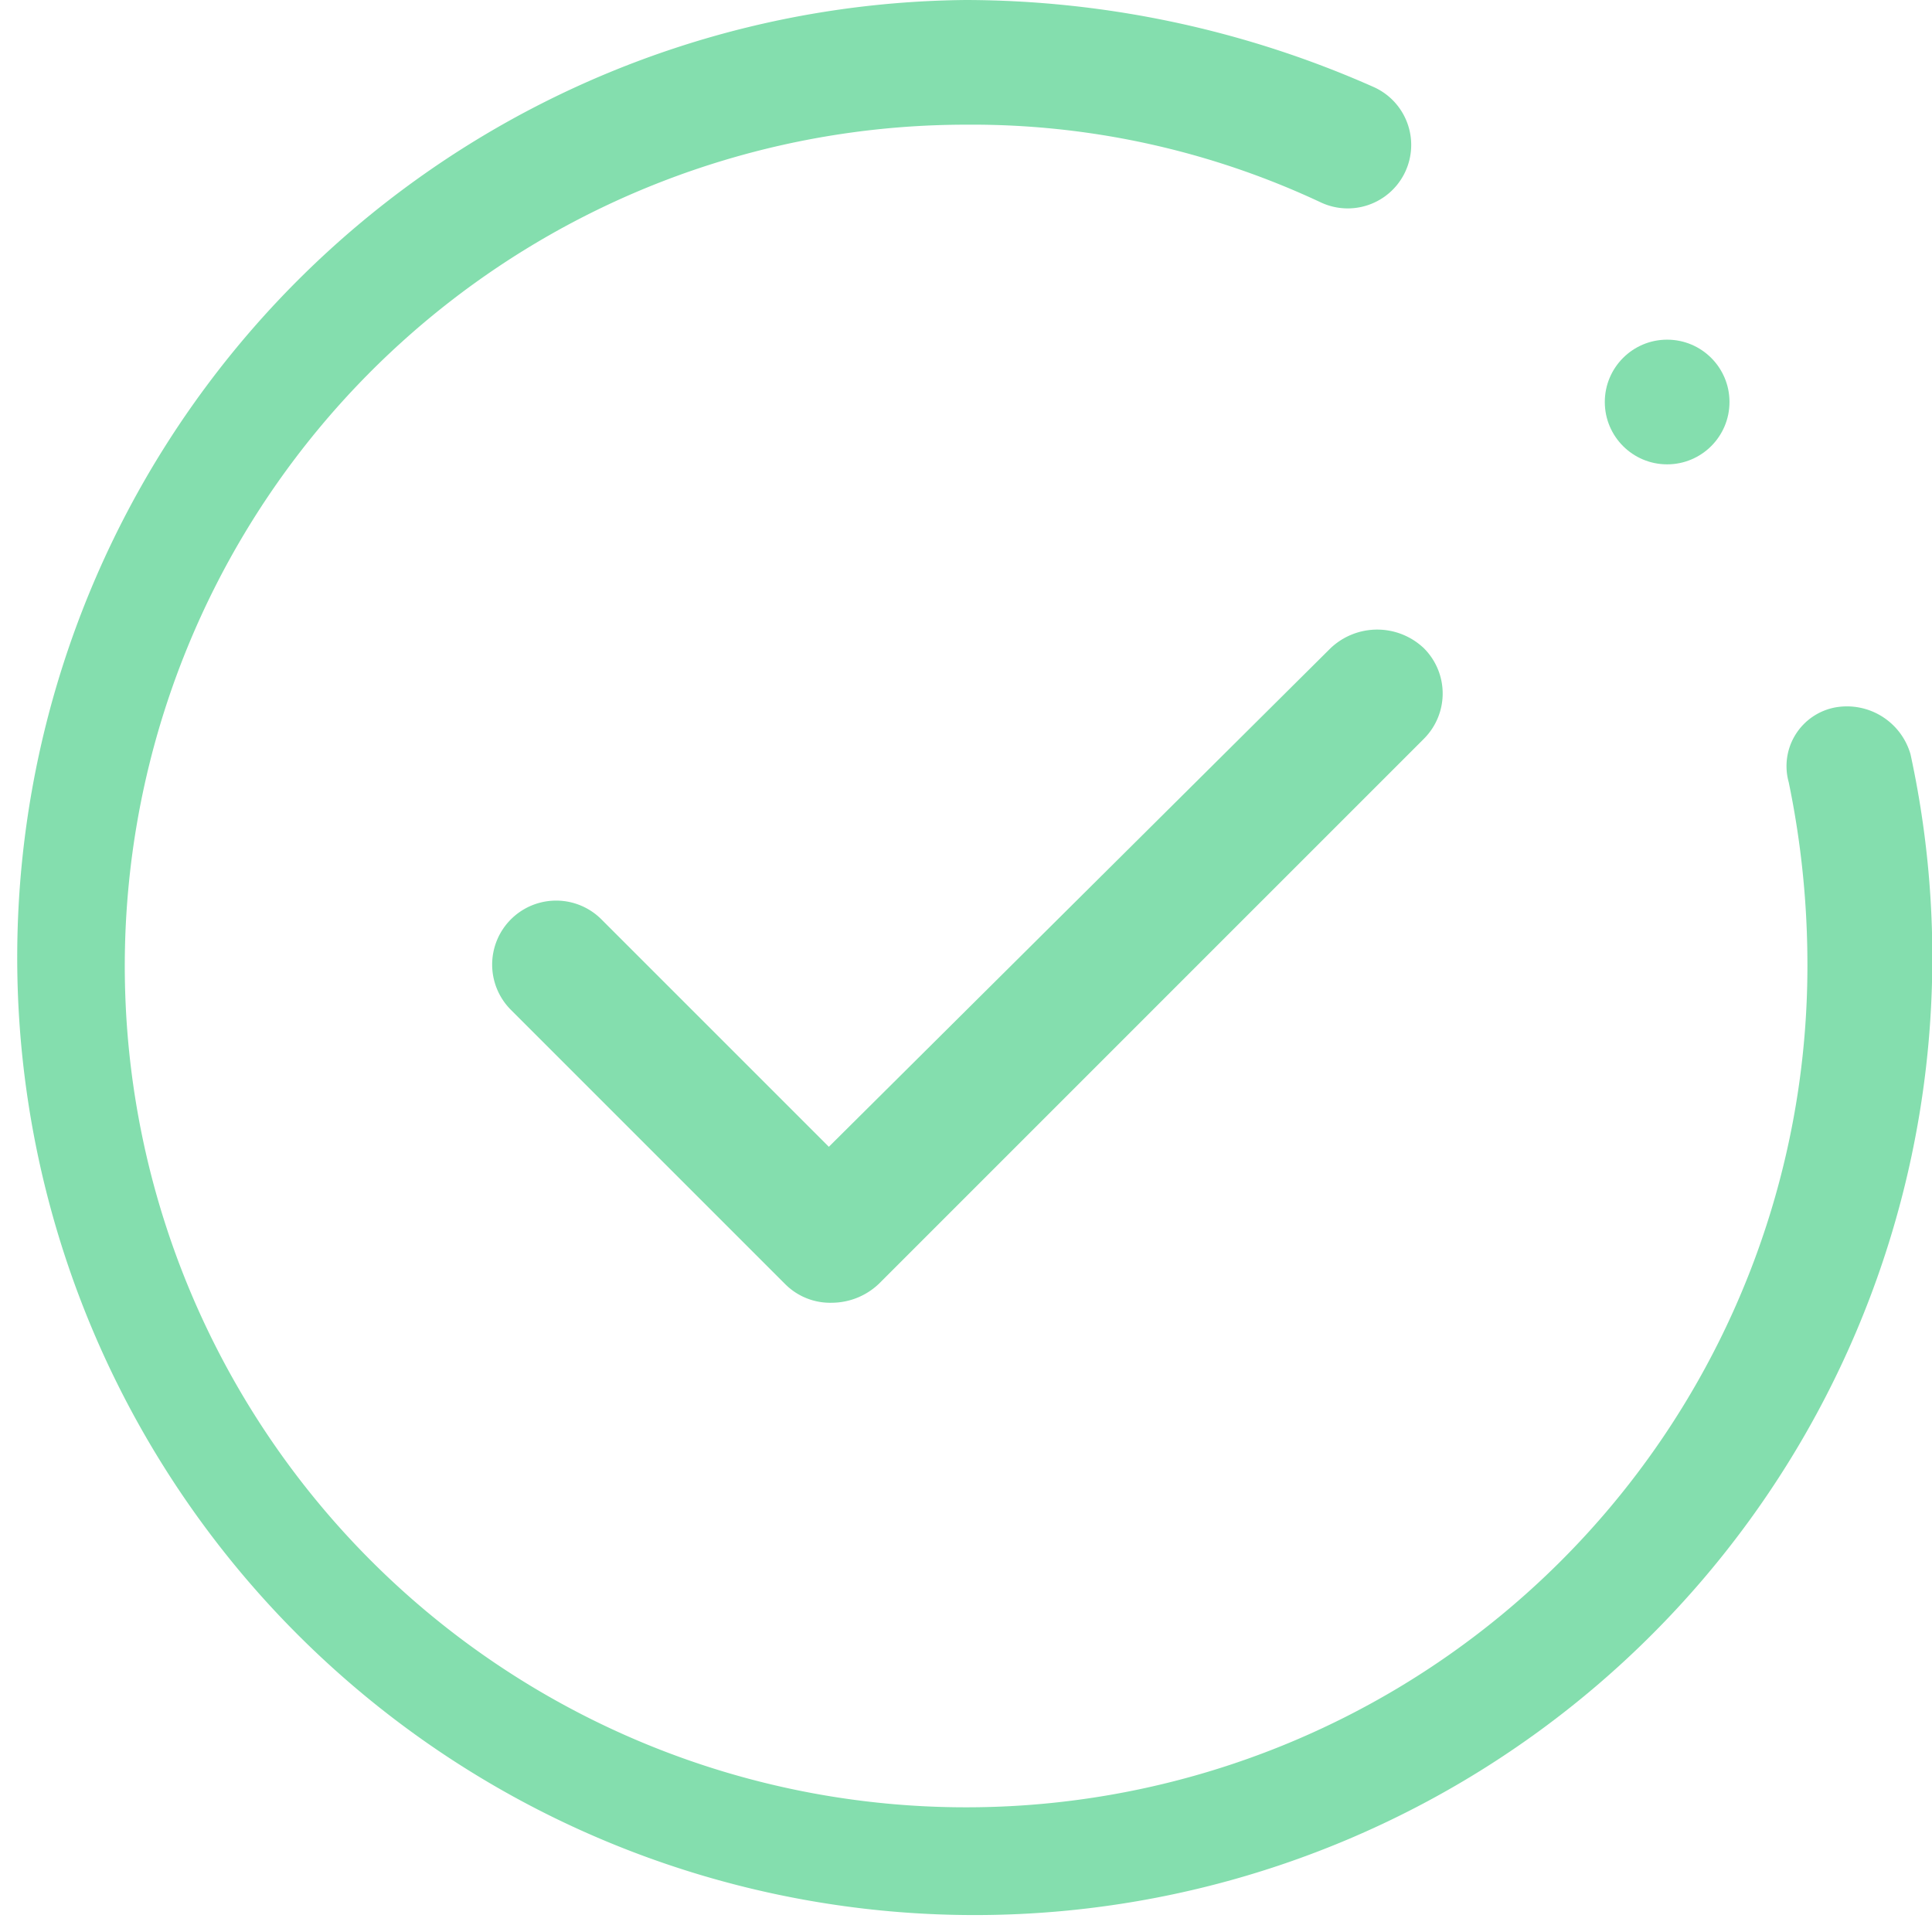
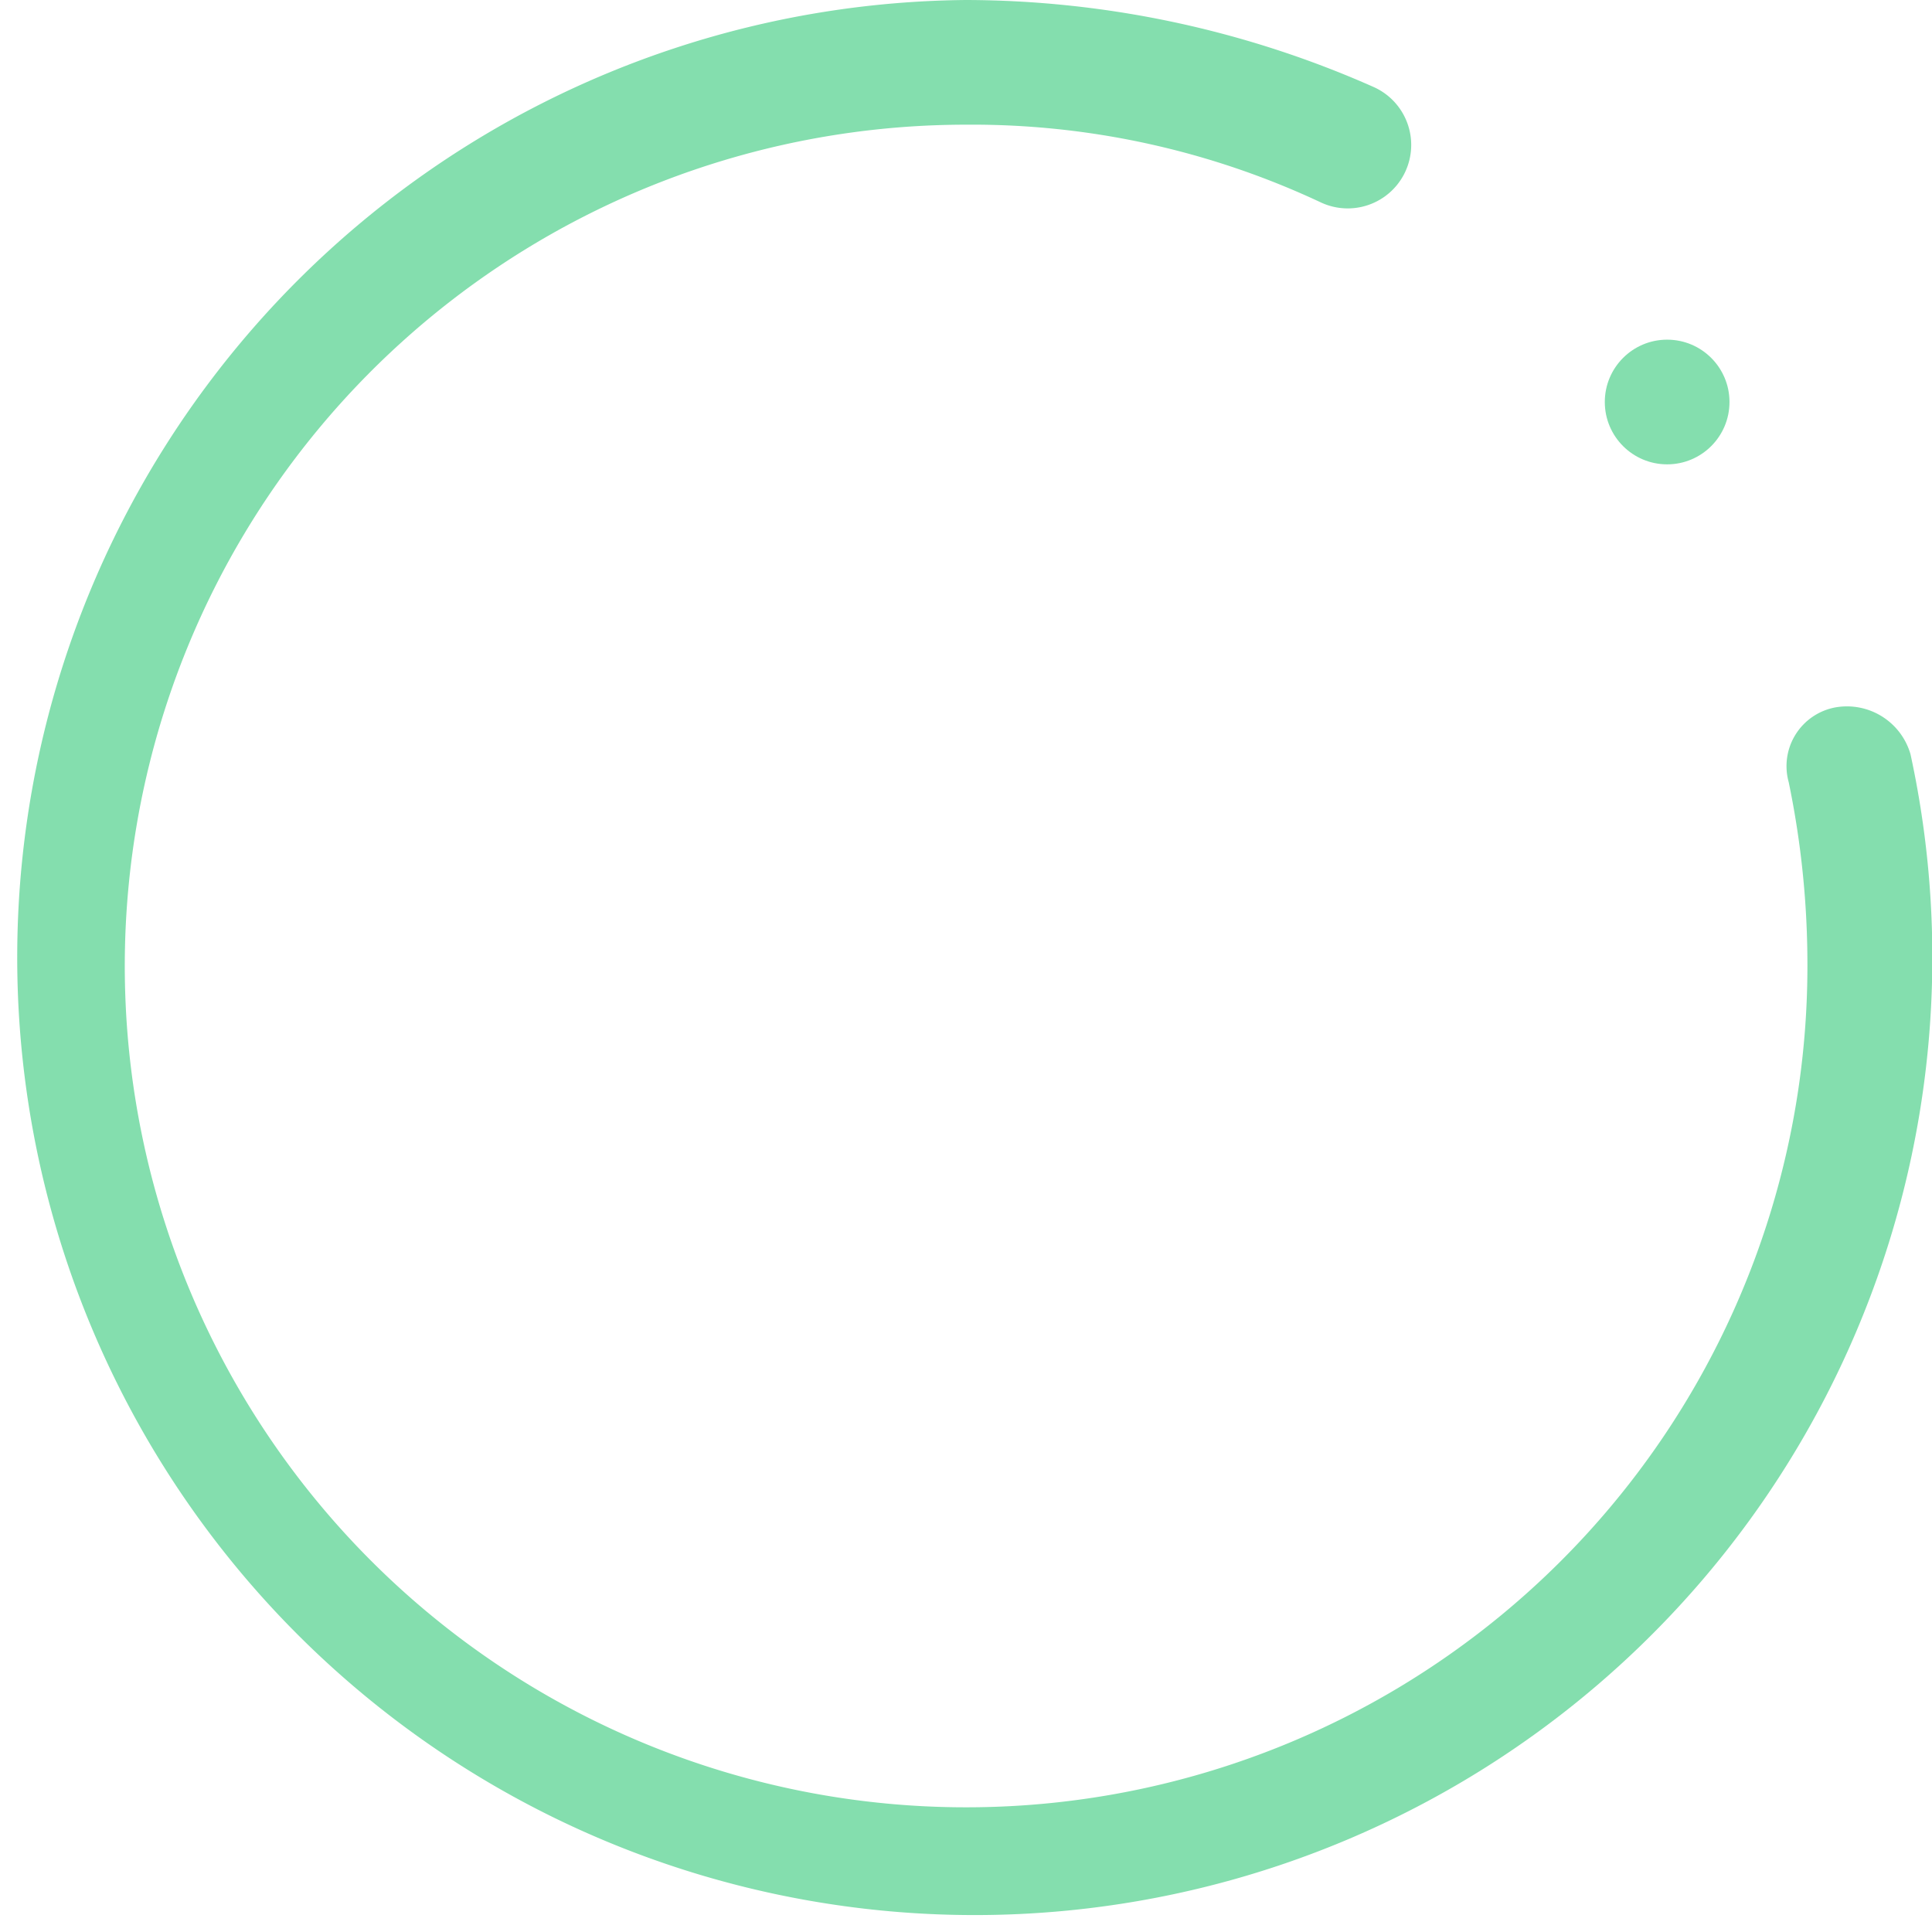
<svg xmlns="http://www.w3.org/2000/svg" width="19.214" height="19.214" viewBox="0 0 19.214 19.214">
  <g id="noun_right_tick_2999510" data-name="noun_right tick_2999510" transform="translate(-1 -1)" opacity="0.49">
-     <path id="Path_5803" data-name="Path 5803" d="M25.136,21.386l-4.99,4.959-2.262-2.262a.635.635,0,0,0-.9.9l2.727,2.727a.631.631,0,0,0,.465.186.683.683,0,0,0,.465-.186l5.423-5.423a.636.636,0,0,0,0-.9A.674.674,0,0,0,25.136,21.386Z" transform="translate(-10.903 -13.94)" fill="#04bc5a" />
    <path id="Path_5804" data-name="Path 5804" d="M19.254,8.035a.594.594,0,0,0-.465.744,8.927,8.927,0,0,1,.186,1.828A8.367,8.367,0,1,1,10.607,2.24a8.159,8.159,0,0,1,3.533.775.631.631,0,1,0,.527-1.147A10.049,10.049,0,0,0,10.607,1,9.523,9.523,0,1,0,20,8.5.658.658,0,0,0,19.254,8.035Z" fill="#04bc5a" />
    <circle id="Ellipse_249" data-name="Ellipse 249" cx="0.62" cy="0.62" r="0.62" transform="translate(16.96 4.378)" fill="#04bc5a" />
  </g>
</svg>